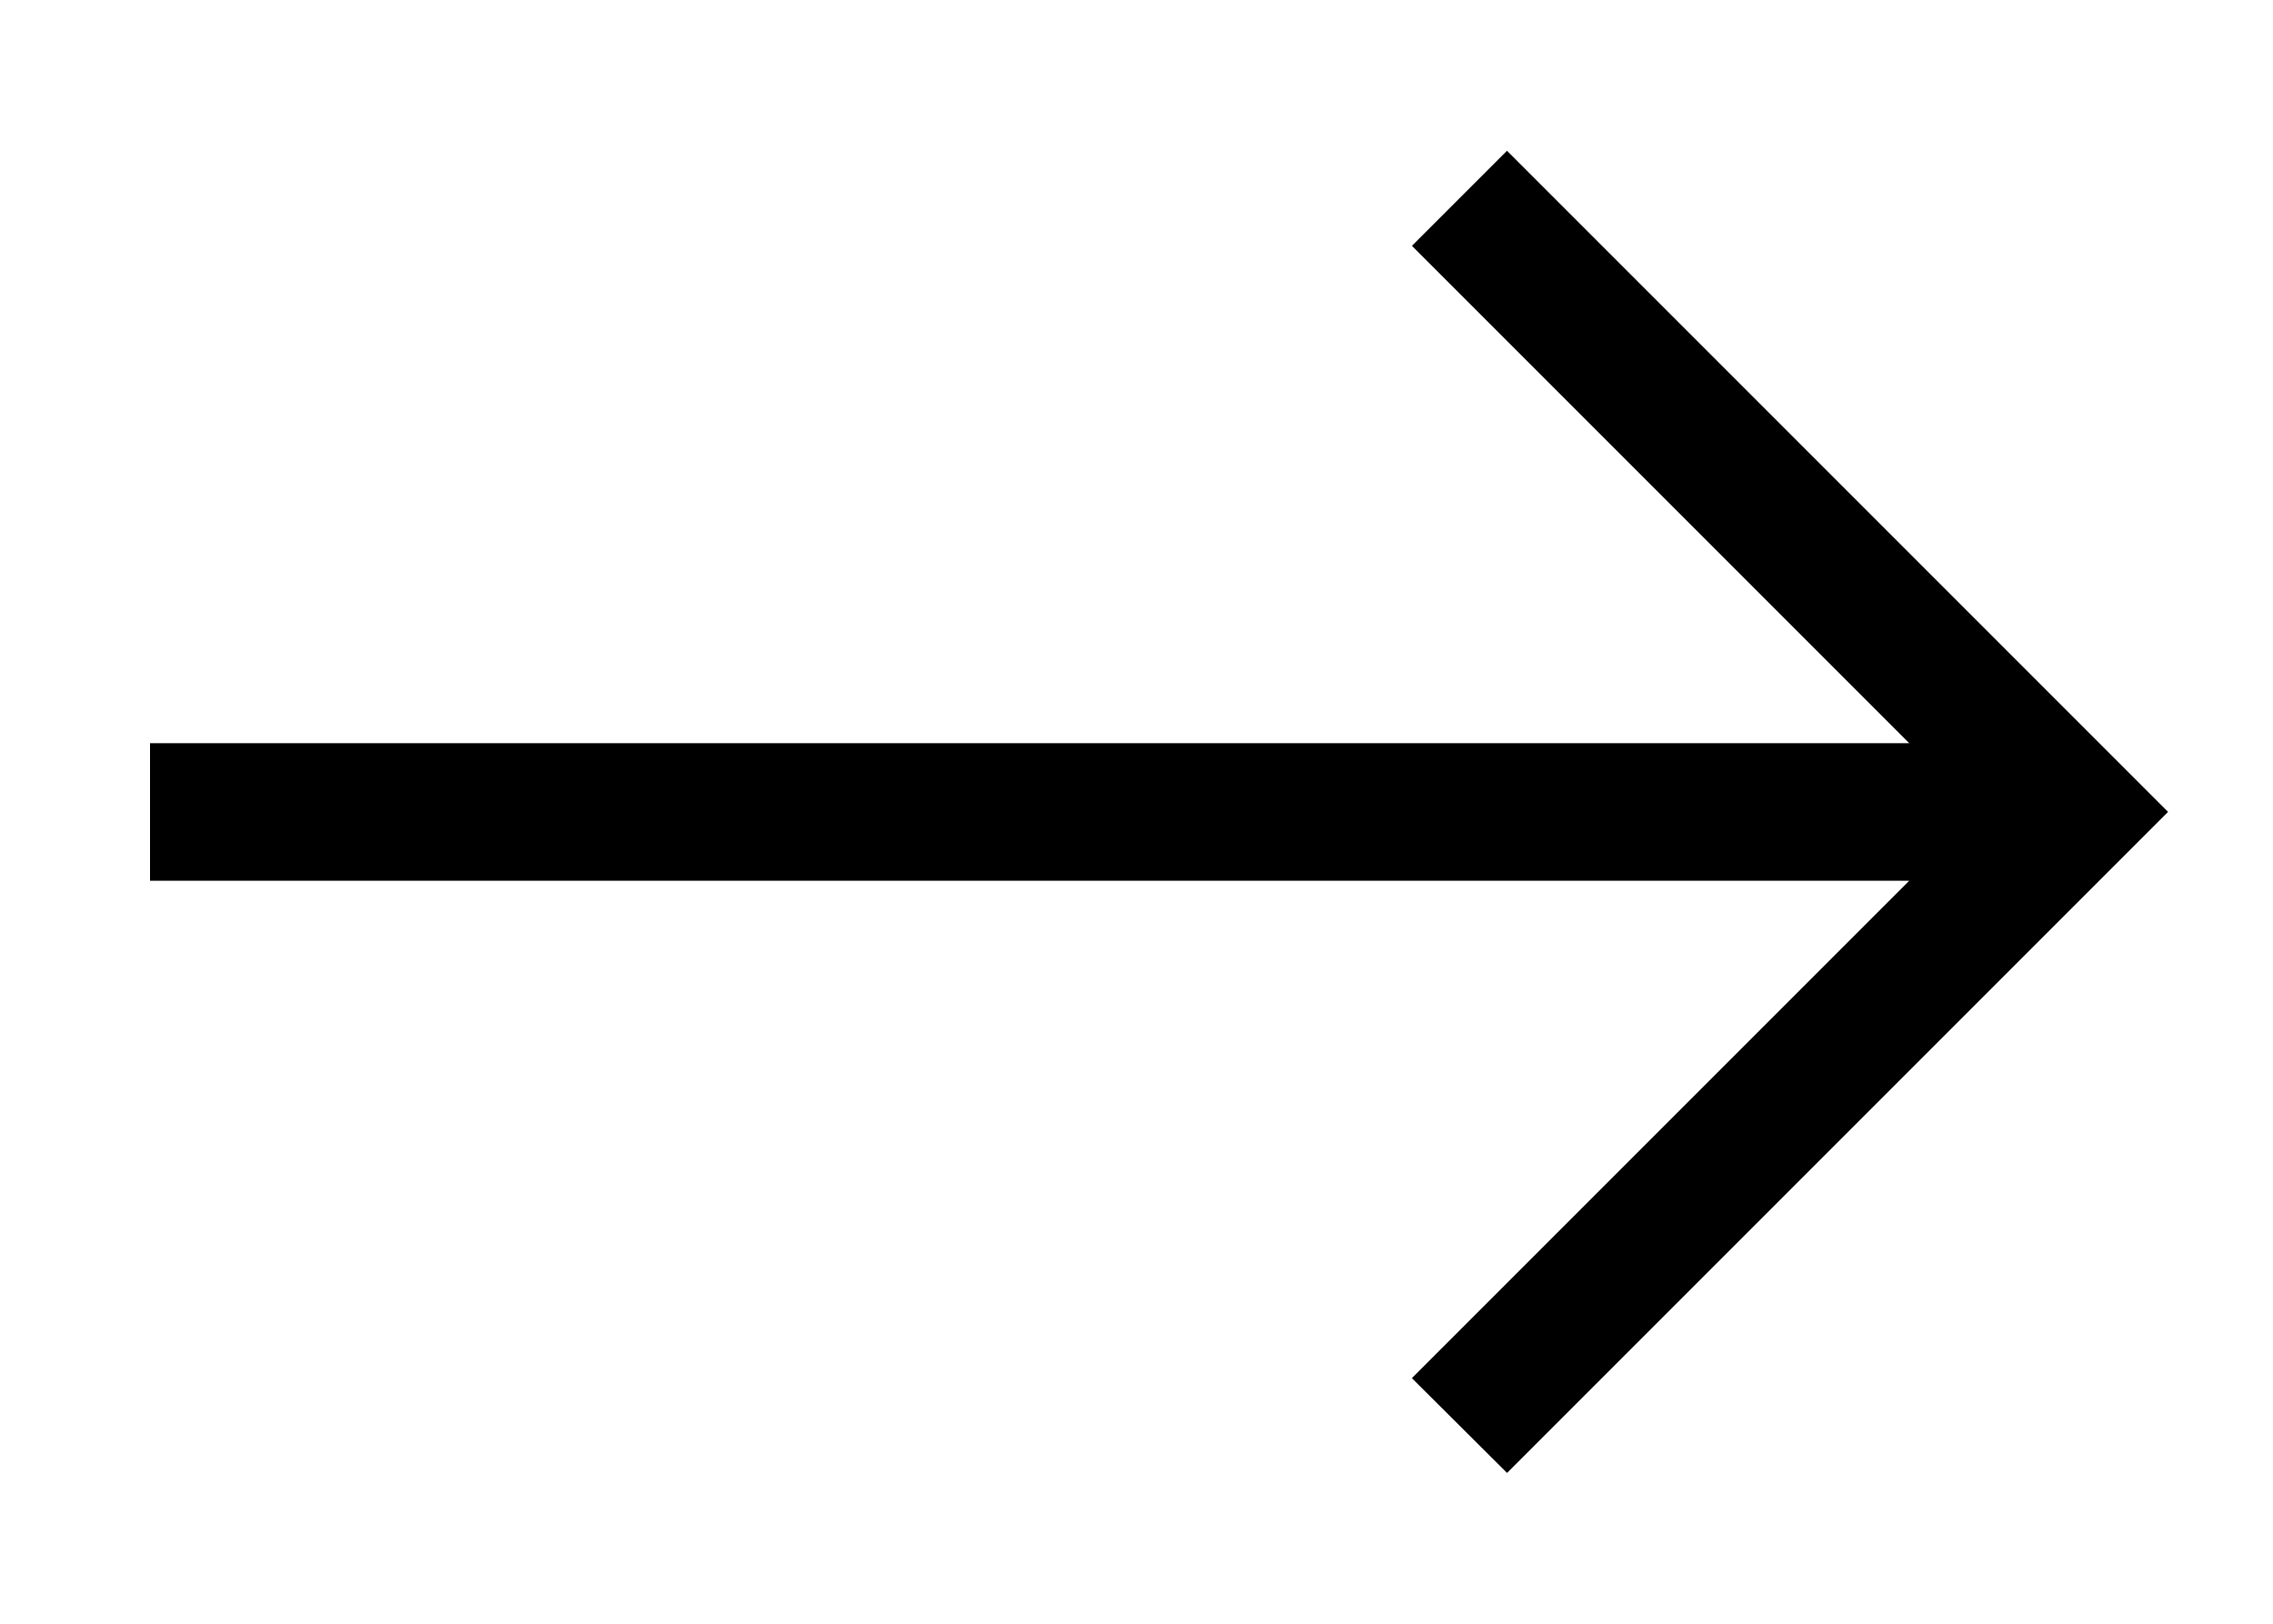
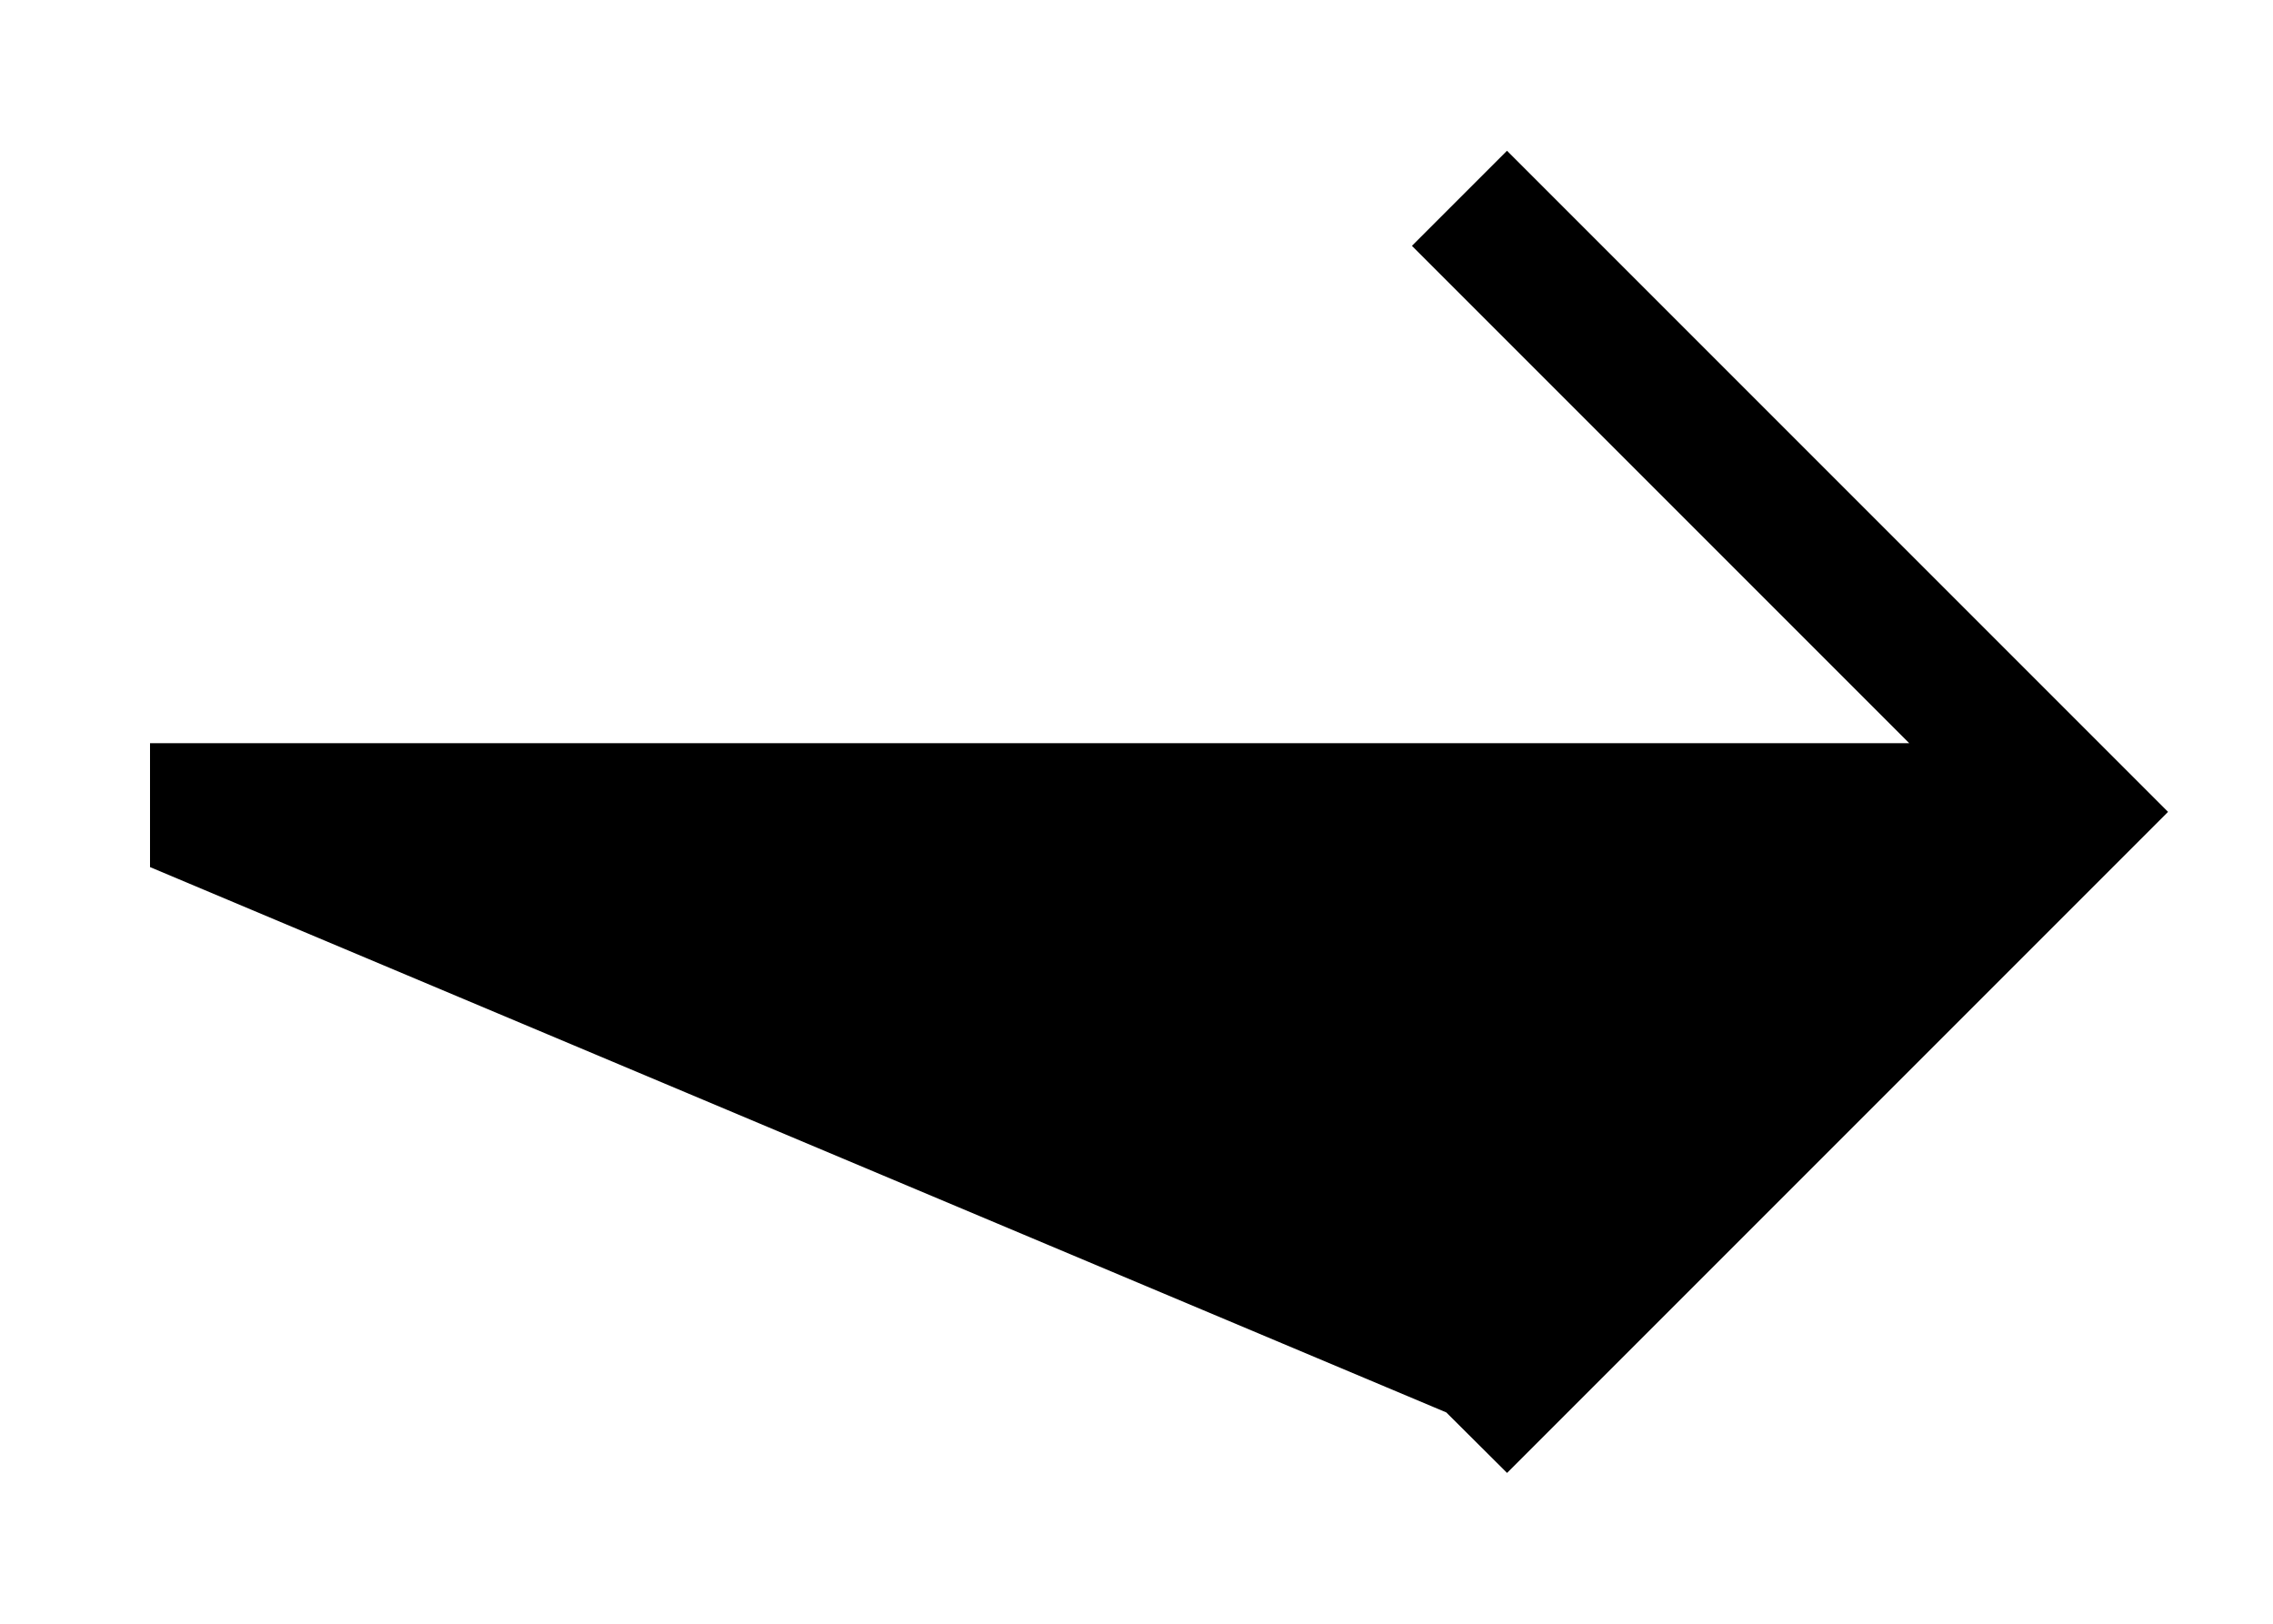
<svg xmlns="http://www.w3.org/2000/svg" width="14" height="10" viewBox="0 0 14 10" fill="none">
-   <path d="M12.363 4.827L1.174 4.827V5.174L12.363 5.174L9.05 8.487L9.282 8.718L13 5L9.282 1.282L9.05 1.514L12.363 4.827Z" fill="black" stroke="black" stroke-width="0.5" />
+   <path d="M12.363 4.827L1.174 4.827V5.174L9.05 8.487L9.282 8.718L13 5L9.282 1.282L9.05 1.514L12.363 4.827Z" fill="black" stroke="black" stroke-width="0.5" />
</svg>